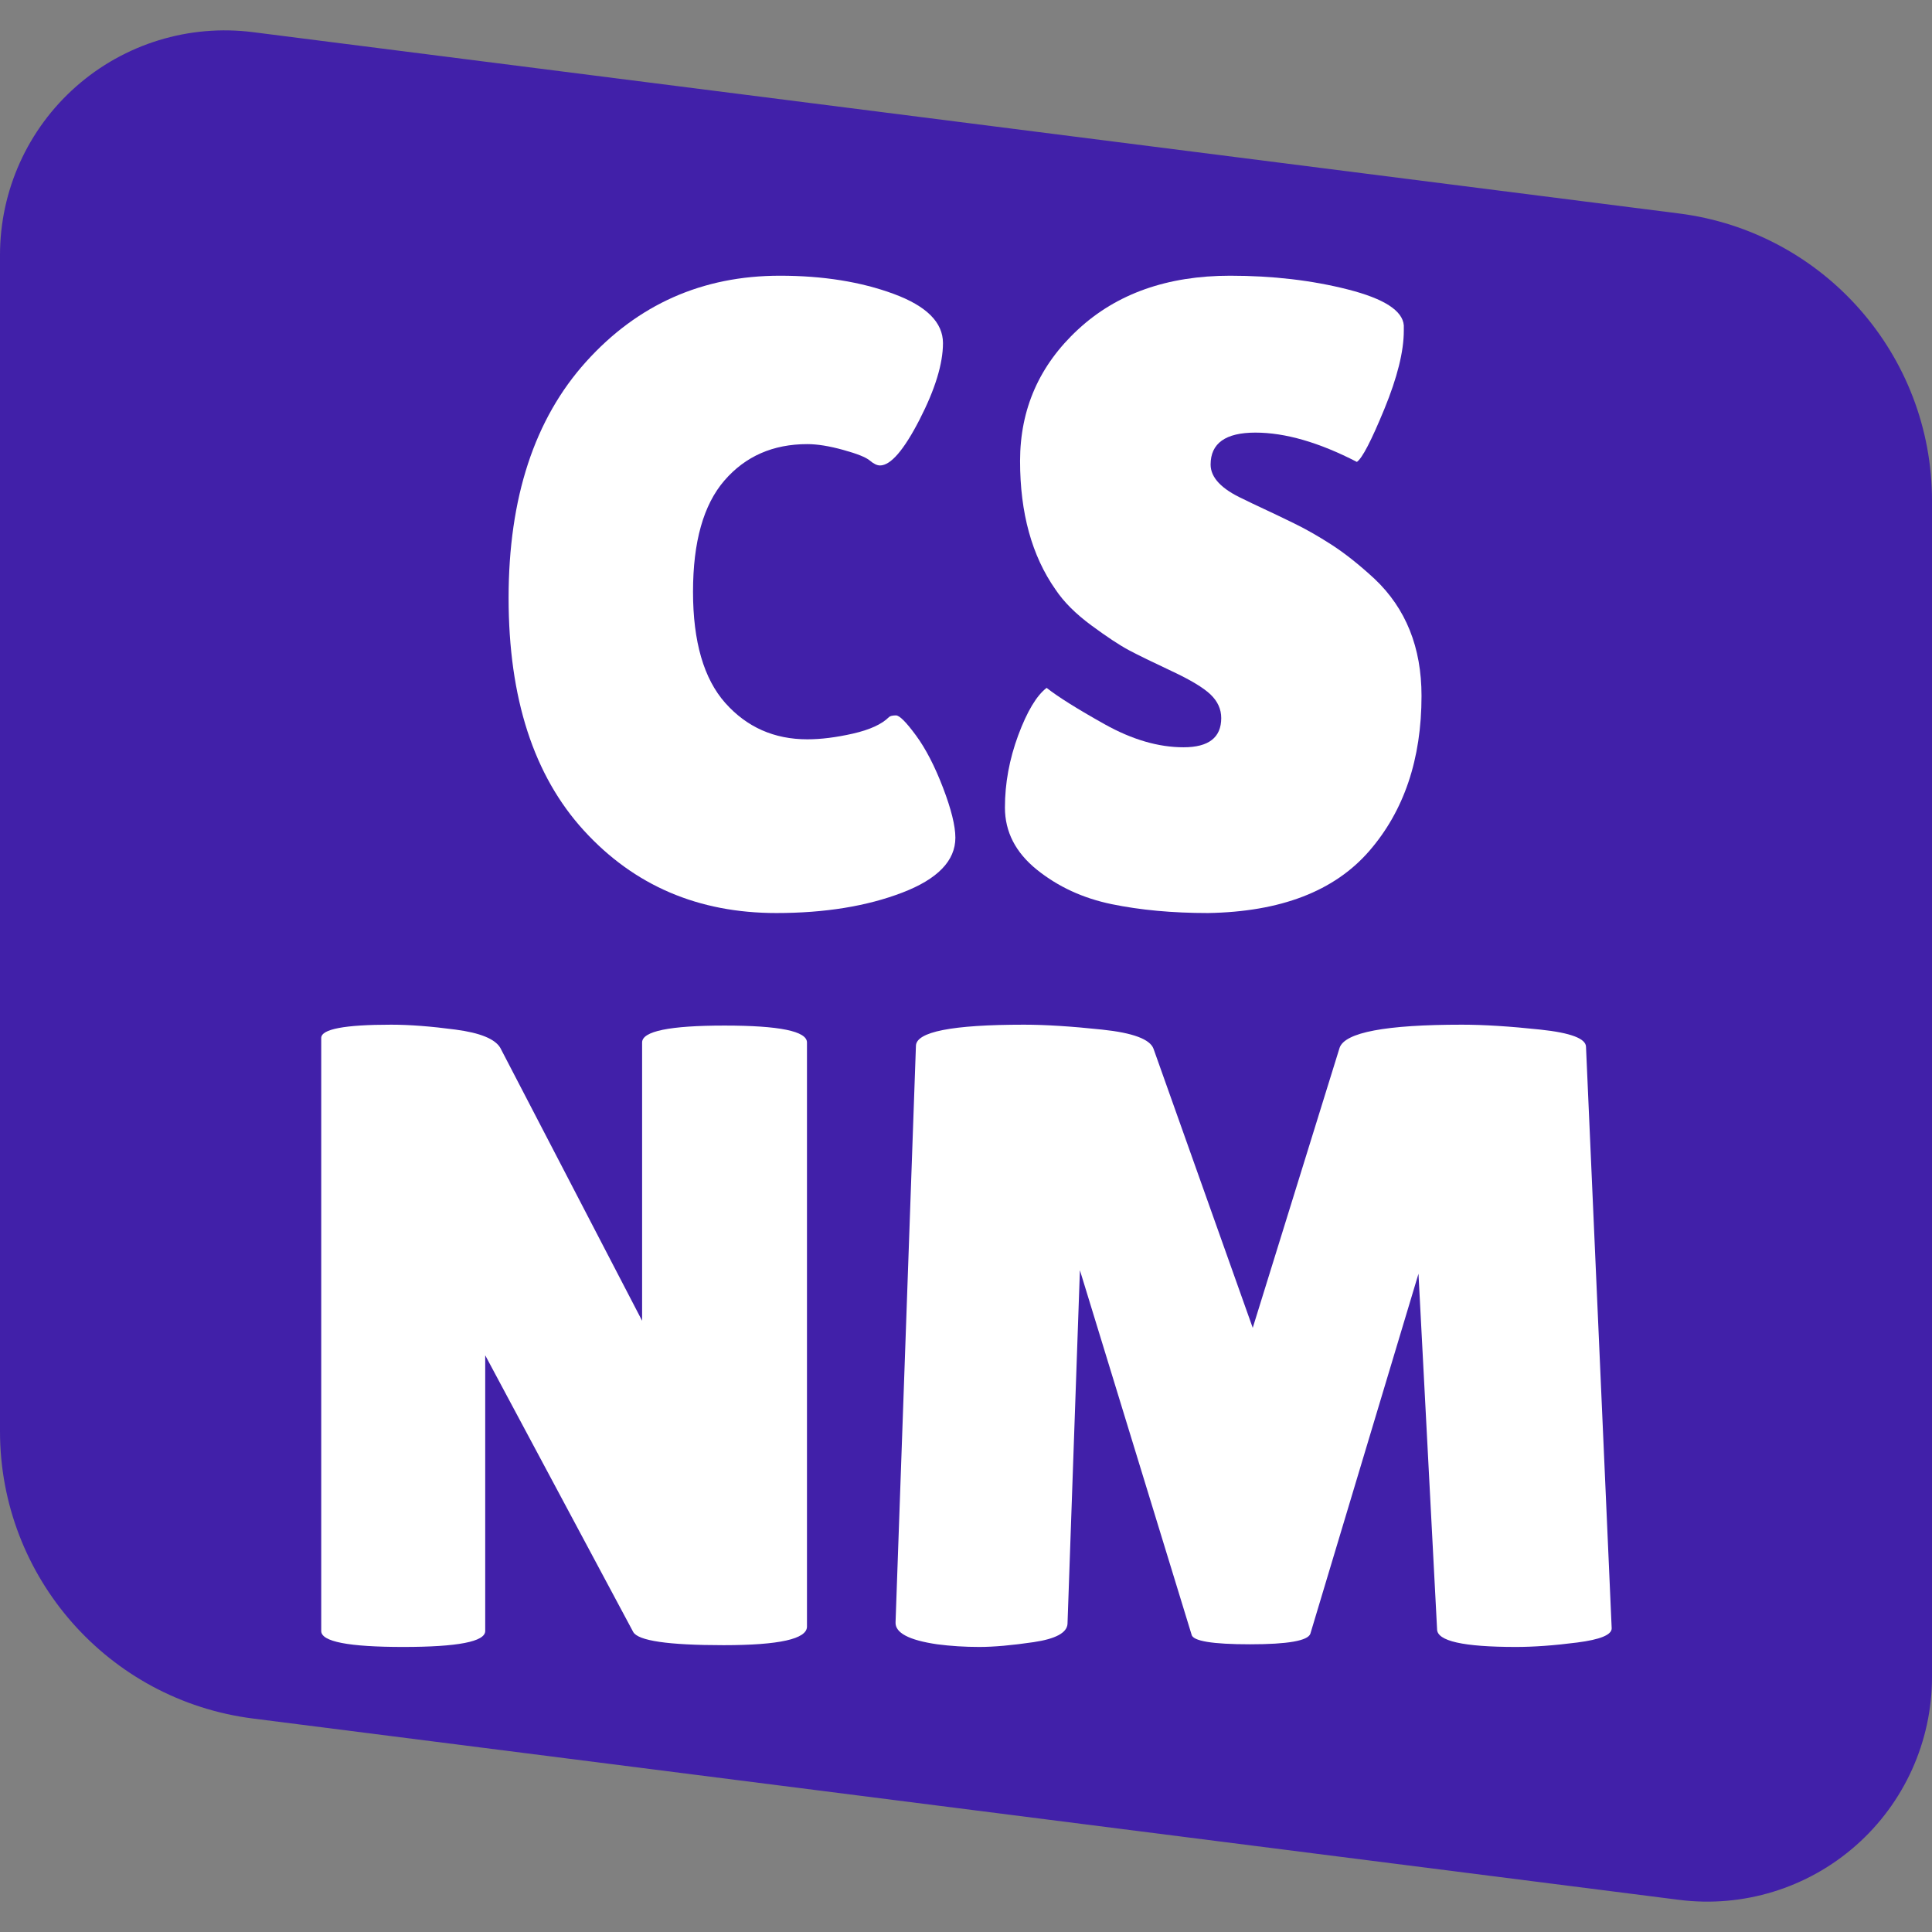
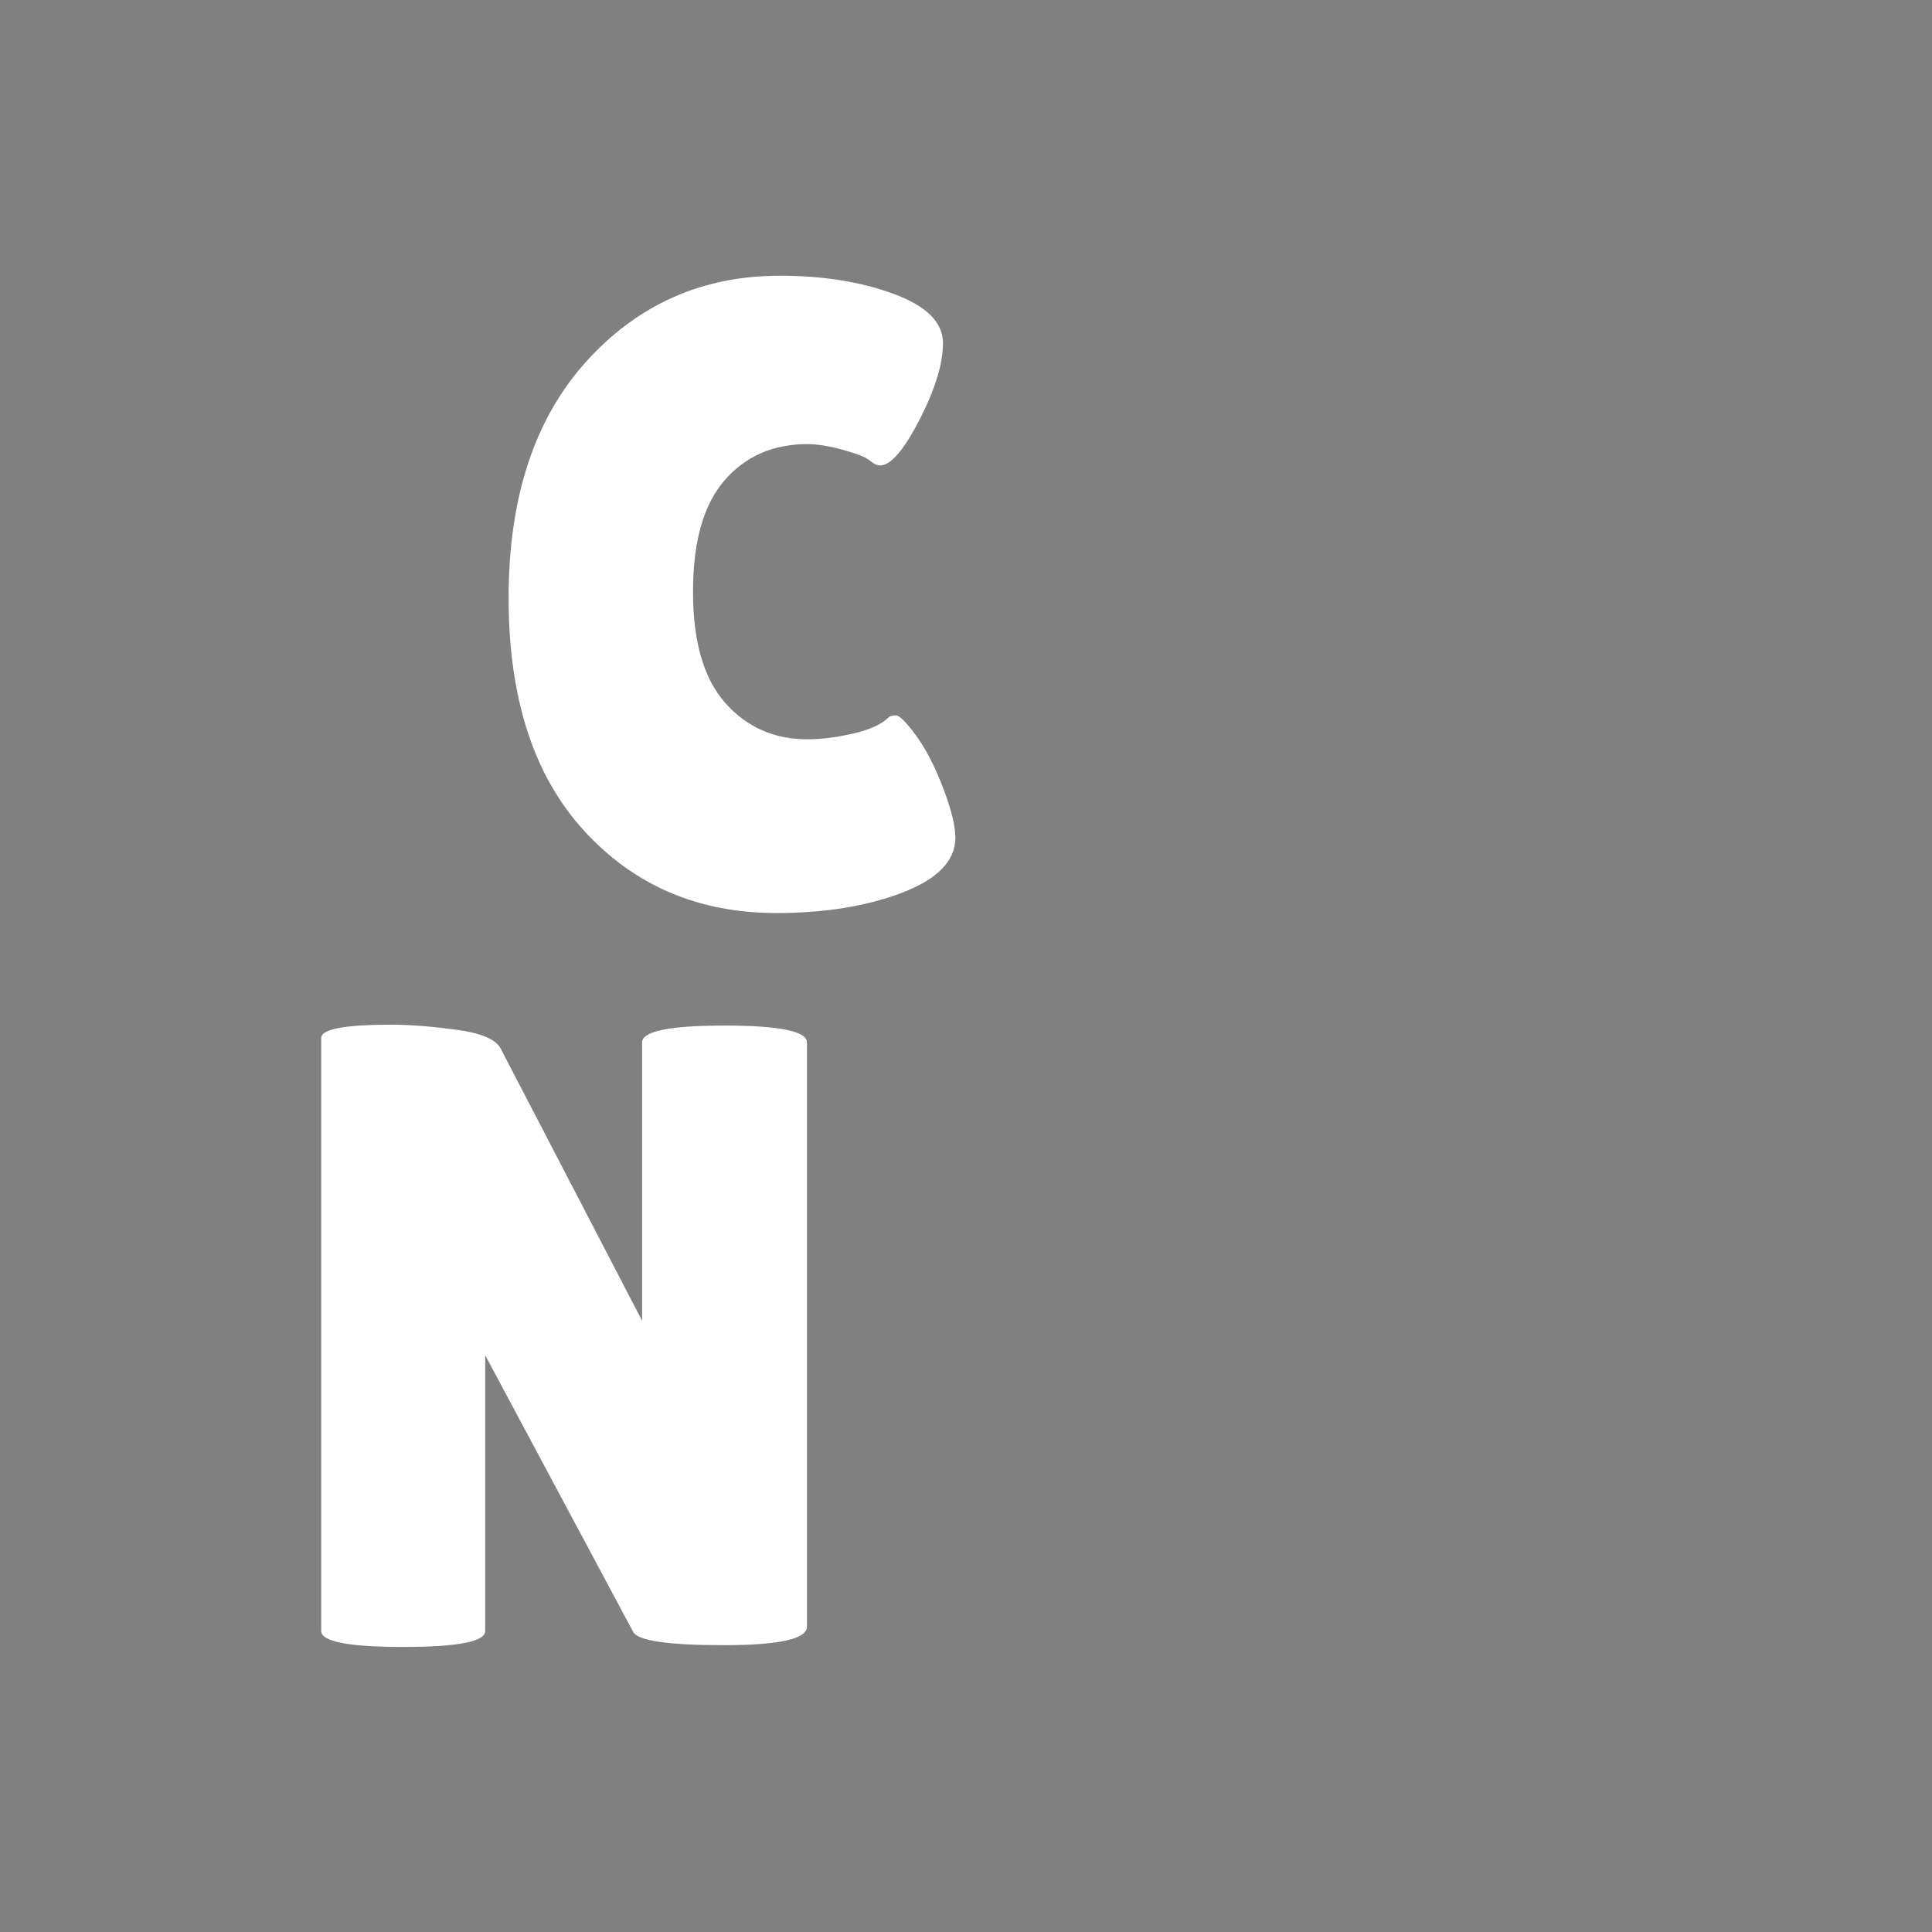
<svg xmlns="http://www.w3.org/2000/svg" width="500" zoomAndPan="magnify" viewBox="0 0 375 375" height="500" preserveAspectRatio="xMidYMid meet">
  <rect x="0" y="0" width="375" height="375" fill="#808080" stroke="none" />
  <defs>
    <clipPath id="19cf80ec8c">
-       <path d="M 0 5.777 L 375 5.777 L 375 369.223 L 0 369.223 Z M 0 5.777 " />
-     </clipPath>
+       </clipPath>
    <clipPath id="e7616ab691">
-       <path d="M 325.895 368.758 L 49.105 333.566 C 21.035 330 0 306.117 0 277.824 L 0 49.5 C 0 36.977 5.383 25.059 14.781 16.781 C 24.18 8.5 36.68 4.664 49.105 6.242 L 325.895 41.434 C 353.965 45 375 68.883 375 97.176 L 375 325.5 C 375 338.023 369.617 349.941 360.219 358.219 C 350.82 366.5 338.32 370.336 325.895 368.758 Z M 325.895 368.758 " />
-     </clipPath>
+       </clipPath>
  </defs>
  <g id="95a55ba9ea">
    <g clip-rule="nonzero" clip-path="url(#19cf80ec8c)">
      <g clip-rule="nonzero" clip-path="url(#e7616ab691)">
        <rect x="0" width="375" y="0" height="375" style="fill:#4120a9;fill-opacity:1;stroke:none;" />
      </g>
    </g>
    <g style="fill:#ffffff;fill-opacity:1;">
      <g transform="translate(93.562, 175.5)">
        <path style="stroke:none" d="M 57.812 -121.984 C 66.176 -121.984 73.539 -120.805 79.906 -118.453 C 86.281 -116.098 89.469 -112.914 89.469 -108.906 C 89.469 -104.895 87.945 -99.93 84.906 -94.016 C 81.863 -88.109 79.312 -85.156 77.25 -85.156 C 76.676 -85.156 76.016 -85.473 75.266 -86.109 C 74.523 -86.742 72.805 -87.43 70.109 -88.172 C 67.41 -88.922 65.086 -89.297 63.141 -89.297 C 56.484 -89.297 51.117 -86.941 47.047 -82.234 C 42.984 -77.535 40.953 -70.336 40.953 -60.641 C 40.953 -50.953 43.039 -43.754 47.219 -39.047 C 51.406 -34.348 56.711 -32 63.141 -32 C 65.773 -32 68.727 -32.367 72 -33.109 C 75.27 -33.859 77.594 -34.922 78.969 -36.297 C 79.195 -36.523 79.656 -36.641 80.344 -36.641 C 81.031 -36.641 82.32 -35.348 84.219 -32.766 C 86.113 -30.191 87.863 -26.812 89.469 -22.625 C 91.07 -18.438 91.875 -15.195 91.875 -12.906 C 91.875 -8.426 88.43 -4.867 81.547 -2.234 C 74.672 0.398 66.531 1.719 57.125 1.719 C 41.977 1.719 29.531 -3.613 19.781 -14.281 C 10.031 -24.945 5.156 -40 5.156 -59.438 C 5.156 -78.883 10.172 -94.172 20.203 -105.297 C 30.242 -116.422 42.781 -121.984 57.812 -121.984 Z M 57.812 -121.984 " />
      </g>
    </g>
    <g style="fill:#ffffff;fill-opacity:1;">
      <g transform="translate(190.072, 175.5)">
-         <path style="stroke:none" d="M 13.078 -41.984 C 15.254 -40.266 19.008 -37.91 24.344 -34.922 C 29.676 -31.941 34.781 -30.453 39.656 -30.453 C 44.531 -30.453 46.969 -32.344 46.969 -36.125 C 46.969 -37.844 46.281 -39.363 44.906 -40.688 C 43.531 -42.008 41.004 -43.531 37.328 -45.25 C 33.66 -46.969 30.91 -48.312 29.078 -49.281 C 27.242 -50.258 24.805 -51.867 21.766 -54.109 C 18.723 -56.348 16.398 -58.672 14.797 -61.078 C 10.211 -67.617 7.922 -75.93 7.922 -86.016 C 7.922 -96.109 11.676 -104.625 19.188 -111.562 C 26.695 -118.508 36.531 -121.984 48.688 -121.984 C 56.945 -121.984 64.57 -121.094 71.562 -119.312 C 78.562 -117.531 82.176 -115.207 82.406 -112.344 C 82.406 -112 82.406 -111.656 82.406 -111.312 C 82.406 -107.301 81.145 -102.227 78.625 -96.094 C 76.102 -89.957 74.328 -86.539 73.297 -85.844 C 65.953 -89.633 59.383 -91.531 53.594 -91.531 C 47.801 -91.531 44.906 -89.461 44.906 -85.328 C 44.906 -82.805 47.023 -80.57 51.266 -78.625 C 52.18 -78.164 53.5 -77.535 55.219 -76.734 C 56.945 -75.93 58.926 -74.984 61.156 -73.891 C 63.395 -72.805 65.805 -71.43 68.391 -69.766 C 70.973 -68.098 73.754 -65.891 76.734 -63.141 C 82.805 -57.398 85.844 -49.832 85.844 -40.438 C 85.844 -28.156 82.457 -18.113 75.688 -10.312 C 68.926 -2.52 58.492 1.488 44.391 1.719 C 37.504 1.719 31.281 1.145 25.719 0 C 20.156 -1.145 15.305 -3.379 11.172 -6.703 C 7.047 -10.035 4.984 -14.051 4.984 -18.75 C 4.984 -23.457 5.844 -28.133 7.562 -32.781 C 9.289 -37.426 11.129 -40.492 13.078 -41.984 Z M 13.078 -41.984 " />
-       </g>
+         </g>
    </g>
    <g style="fill:#ffffff;fill-opacity:1;">
      <g transform="translate(53.742, 319.5)">
        <path style="stroke:none" d="M 102.891 -3.781 C 102.891 -1.375 97.5 -0.172 86.719 -0.172 C 75.938 -0.172 70.082 -1.031 69.156 -2.75 L 40.438 -56.438 L 40.438 -2.922 C 40.438 -0.859 35.129 0.172 24.516 0.172 C 13.91 0.172 8.609 -0.859 8.609 -2.922 L 8.609 -118.031 C 8.609 -119.75 13.133 -120.609 22.188 -120.609 C 25.75 -120.609 29.91 -120.289 34.672 -119.656 C 39.43 -119.031 42.328 -117.852 43.359 -116.125 L 70.891 -63.141 L 70.891 -117.156 C 70.891 -119.344 76.223 -120.438 86.891 -120.438 C 97.555 -120.438 102.891 -119.344 102.891 -117.156 Z M 102.891 -3.781 " />
      </g>
    </g>
    <g style="fill:#ffffff;fill-opacity:1;">
      <g transform="translate(165.218, 319.5)">
-         <path style="stroke:none" d="M 129.031 0.172 C 118.82 0.172 113.719 -0.973 113.719 -3.266 L 110.109 -72.266 L 89.125 -2.406 C 88.664 -1.031 84.766 -0.344 77.422 -0.344 C 70.078 -0.344 66.289 -0.973 66.062 -2.234 L 44.391 -72.953 L 41.984 -4.297 C 41.867 -2.578 39.688 -1.398 35.438 -0.766 C 31.195 -0.141 27.672 0.172 24.859 0.172 C 22.047 0.172 19.32 0 16.688 -0.344 C 11.188 -1.145 8.492 -2.578 8.609 -4.641 L 12.562 -116.469 C 12.562 -119.227 19.555 -120.609 33.547 -120.609 C 37.68 -120.609 42.727 -120.289 48.688 -119.656 C 54.656 -119.031 57.984 -117.797 58.672 -115.953 L 77.938 -61.766 L 94.797 -116.125 C 95.828 -119.113 103.742 -120.609 118.547 -120.609 C 122.785 -120.609 127.859 -120.289 133.766 -119.656 C 139.672 -119.031 142.625 -117.91 142.625 -116.297 L 147.609 -3.438 C 147.609 -2.176 145.375 -1.258 140.906 -0.688 C 136.438 -0.113 132.477 0.172 129.031 0.172 Z M 129.031 0.172 " />
-       </g>
+         </g>
    </g>
  </g>
</svg>